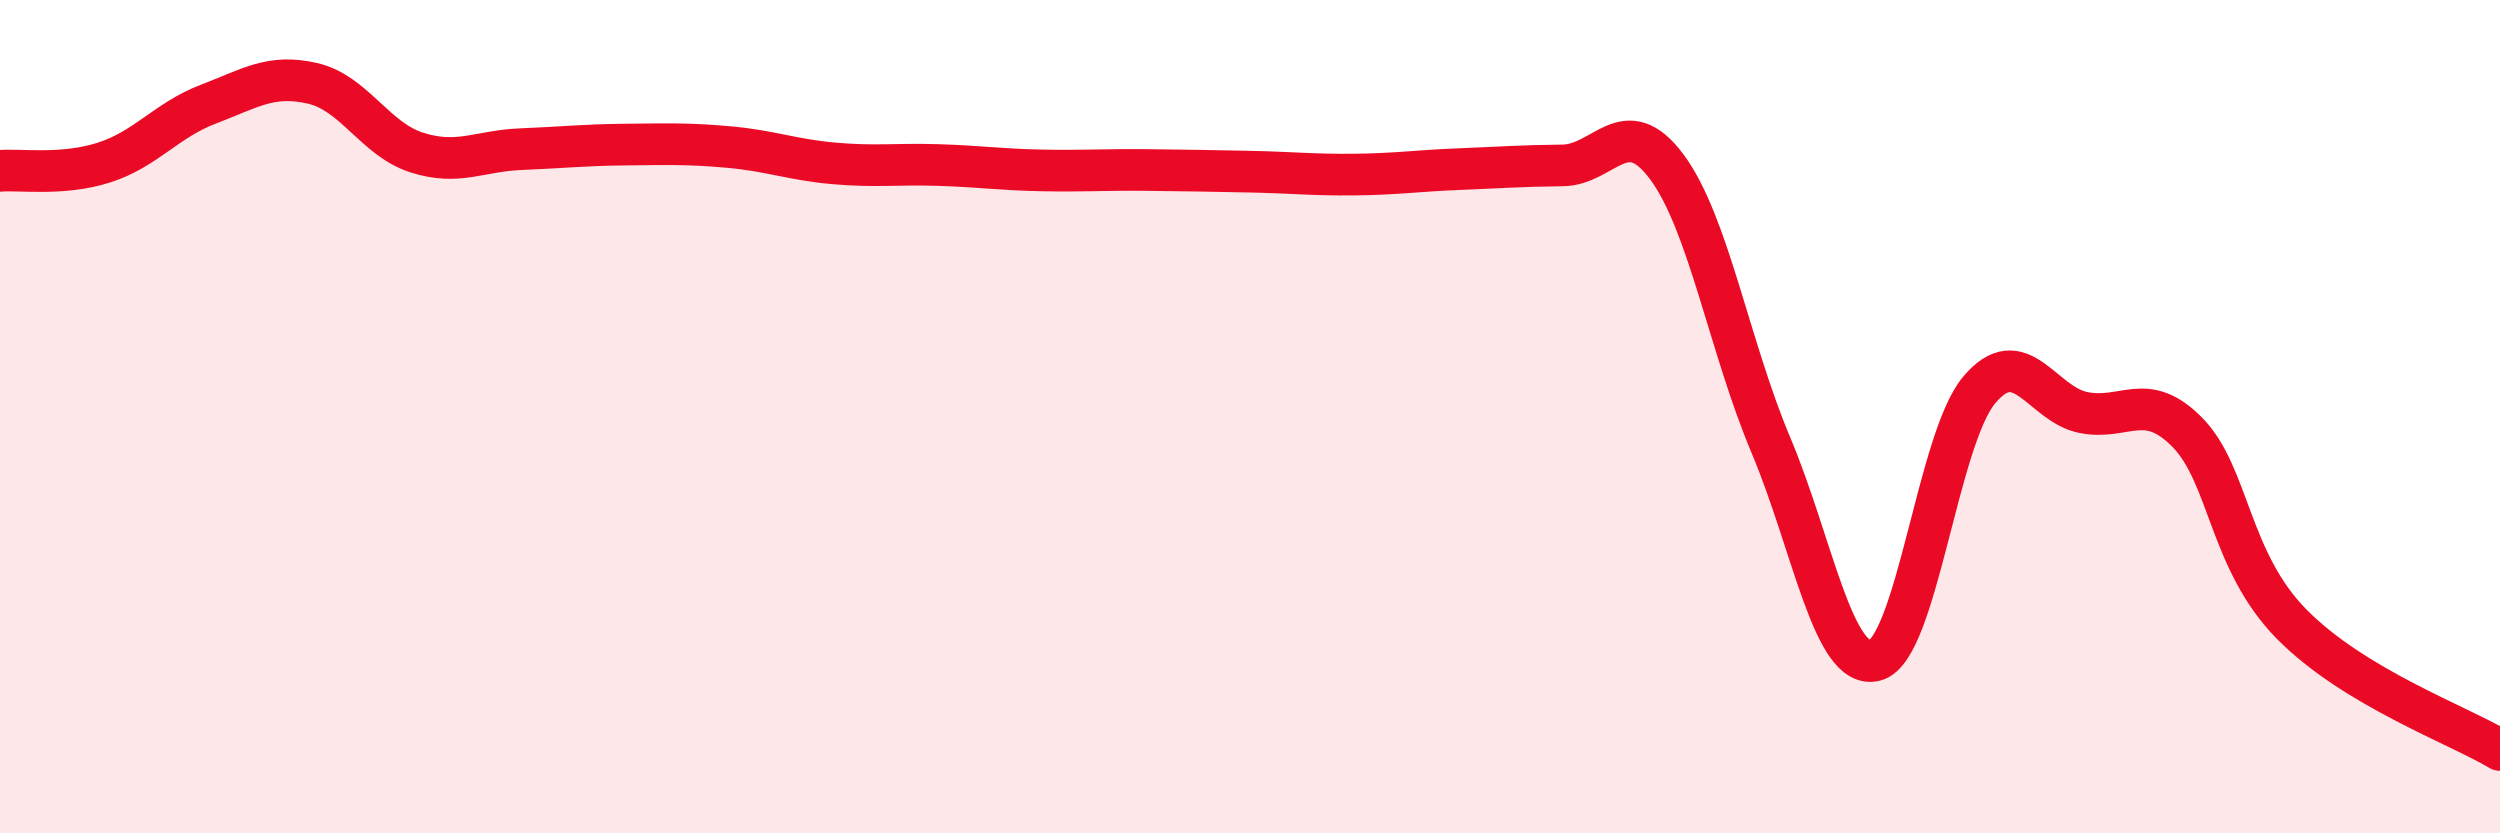
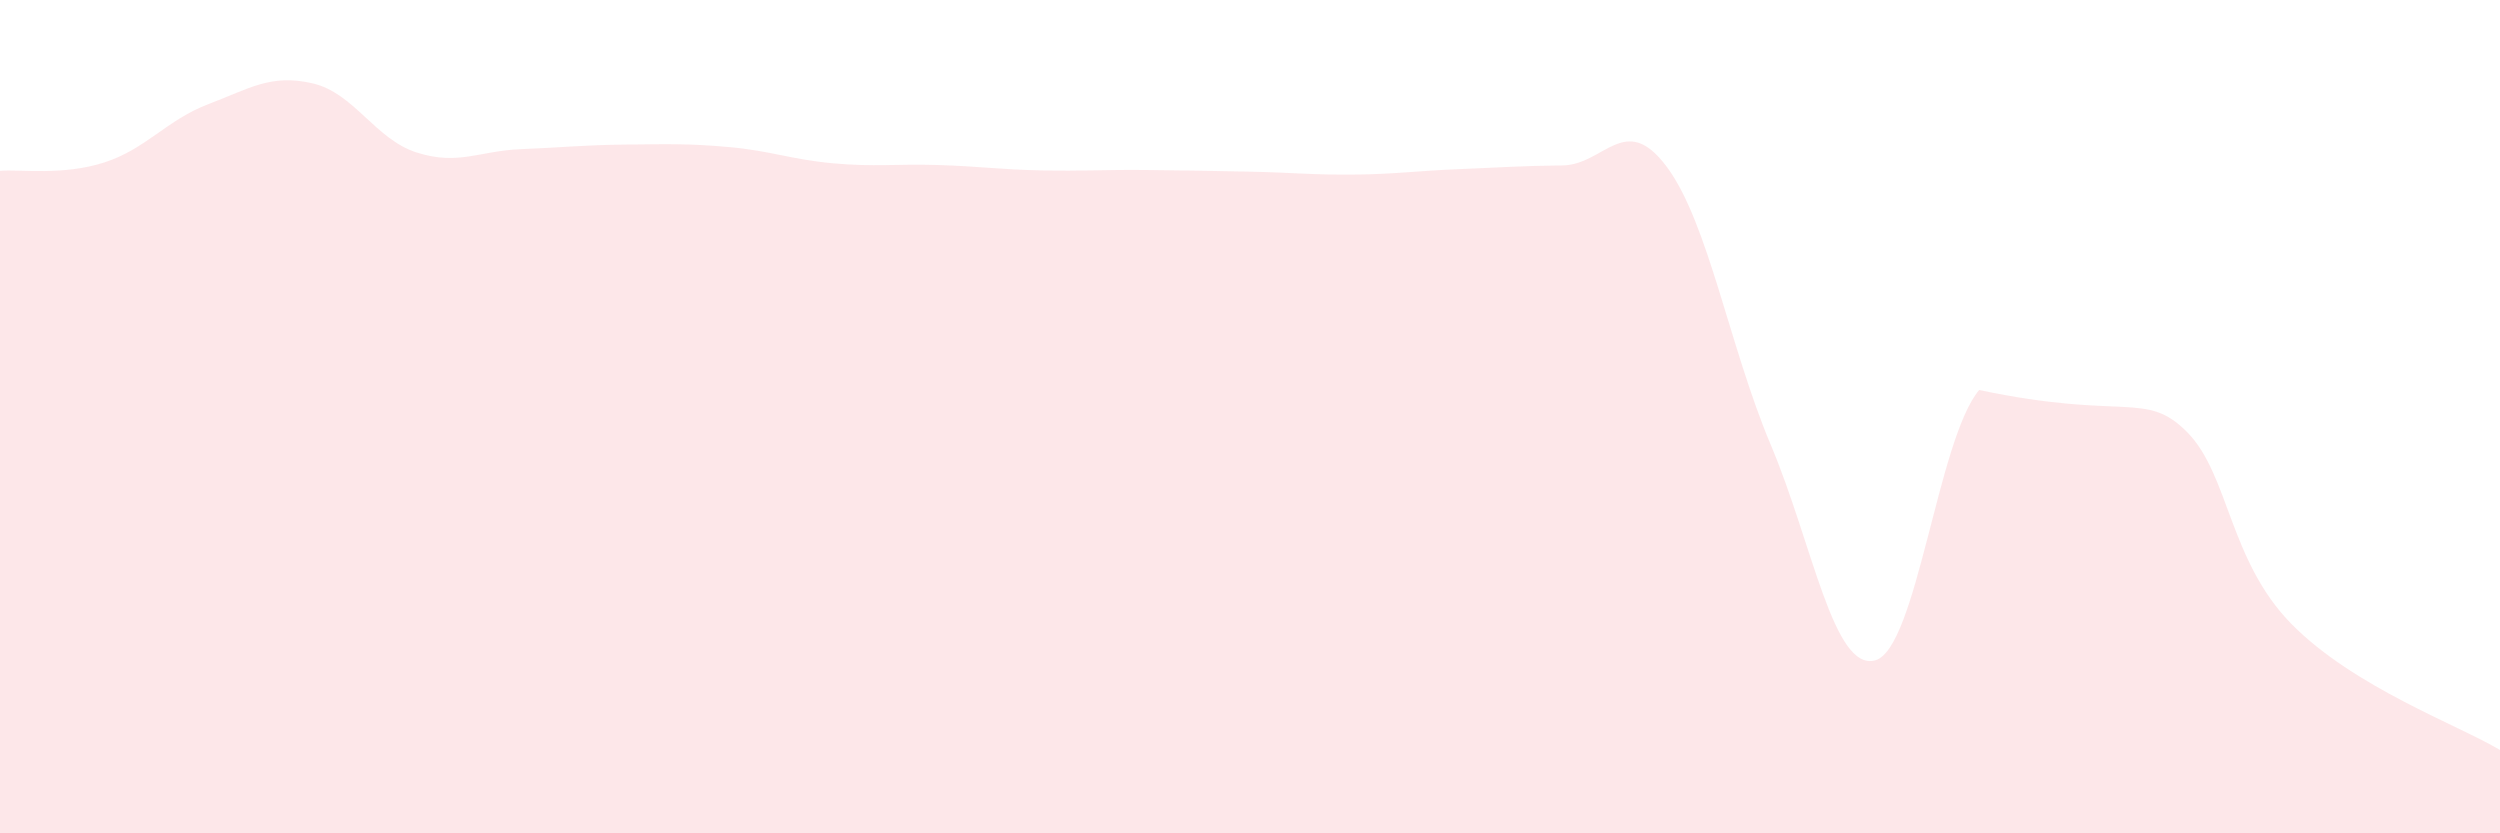
<svg xmlns="http://www.w3.org/2000/svg" width="60" height="20" viewBox="0 0 60 20">
-   <path d="M 0,4.1 C 0.5,4.06 1.5,4.22 2.5,3.9 C 3.5,3.58 4,2.88 5,2.5 C 6,2.12 6.5,1.77 7.5,2 C 8.5,2.23 9,3.34 10,3.66 C 11,3.98 11.5,3.62 12.5,3.58 C 13.5,3.54 14,3.48 15,3.47 C 16,3.46 16.5,3.44 17.5,3.53 C 18.5,3.62 19,3.83 20,3.92 C 21,4.01 21.5,3.93 22.5,3.96 C 23.5,3.99 24,4.07 25,4.09 C 26,4.11 26.5,4.07 27.5,4.08 C 28.5,4.09 29,4.1 30,4.12 C 31,4.14 31.5,4.2 32.5,4.19 C 33.5,4.18 34,4.1 35,4.06 C 36,4.02 36.5,3.98 37.5,3.97 C 38.5,3.96 39,2.66 40,4 C 41,5.34 41.5,8.31 42.5,10.68 C 43.5,13.05 44,16.11 45,15.85 C 46,15.59 46.5,10.55 47.5,9.36 C 48.5,8.17 49,9.7 50,9.9 C 51,10.1 51.5,9.36 52.5,10.38 C 53.5,11.4 53.5,13.46 55,14.98 C 56.5,16.5 59,17.4 60,18L60 20L0 20Z" fill="#EB0A25" opacity="0.1" stroke-linecap="round" stroke-linejoin="round" />
-   <path d="M 0,4.1 C 0.5,4.06 1.5,4.22 2.5,3.9 C 3.5,3.58 4,2.88 5,2.5 C 6,2.12 6.5,1.77 7.5,2 C 8.5,2.23 9,3.34 10,3.66 C 11,3.98 11.5,3.62 12.5,3.58 C 13.5,3.54 14,3.48 15,3.47 C 16,3.46 16.5,3.44 17.5,3.53 C 18.5,3.62 19,3.83 20,3.92 C 21,4.01 21.5,3.93 22.5,3.96 C 23.5,3.99 24,4.07 25,4.09 C 26,4.11 26.5,4.07 27.5,4.08 C 28.5,4.09 29,4.1 30,4.12 C 31,4.14 31.5,4.2 32.5,4.19 C 33.5,4.18 34,4.1 35,4.06 C 36,4.02 36.5,3.98 37.5,3.97 C 38.5,3.96 39,2.66 40,4 C 41,5.34 41.5,8.31 42.5,10.68 C 43.5,13.05 44,16.11 45,15.85 C 46,15.59 46.5,10.55 47.5,9.36 C 48.5,8.17 49,9.7 50,9.9 C 51,10.1 51.5,9.36 52.5,10.38 C 53.5,11.4 53.5,13.46 55,14.98 C 56.5,16.5 59,17.4 60,18" stroke="#EB0A25" stroke-width="1" fill="none" stroke-linecap="round" stroke-linejoin="round" />
+   <path d="M 0,4.1 C 0.5,4.06 1.5,4.22 2.5,3.9 C 3.5,3.58 4,2.88 5,2.5 C 6,2.12 6.5,1.77 7.5,2 C 8.5,2.23 9,3.34 10,3.66 C 11,3.98 11.5,3.62 12.5,3.58 C 13.5,3.54 14,3.48 15,3.47 C 16,3.46 16.5,3.44 17.5,3.53 C 18.5,3.62 19,3.83 20,3.92 C 21,4.01 21.5,3.93 22.5,3.96 C 23.5,3.99 24,4.07 25,4.09 C 26,4.11 26.5,4.07 27.5,4.08 C 28.5,4.09 29,4.1 30,4.12 C 31,4.14 31.5,4.2 32.5,4.19 C 33.5,4.18 34,4.1 35,4.06 C 36,4.02 36.5,3.98 37.5,3.97 C 38.5,3.96 39,2.66 40,4 C 41,5.34 41.5,8.31 42.5,10.68 C 43.5,13.05 44,16.11 45,15.85 C 46,15.59 46.5,10.55 47.5,9.36 C 51,10.1 51.5,9.36 52.5,10.38 C 53.5,11.4 53.5,13.46 55,14.98 C 56.5,16.5 59,17.4 60,18L60 20L0 20Z" fill="#EB0A25" opacity="0.1" stroke-linecap="round" stroke-linejoin="round" />
</svg>